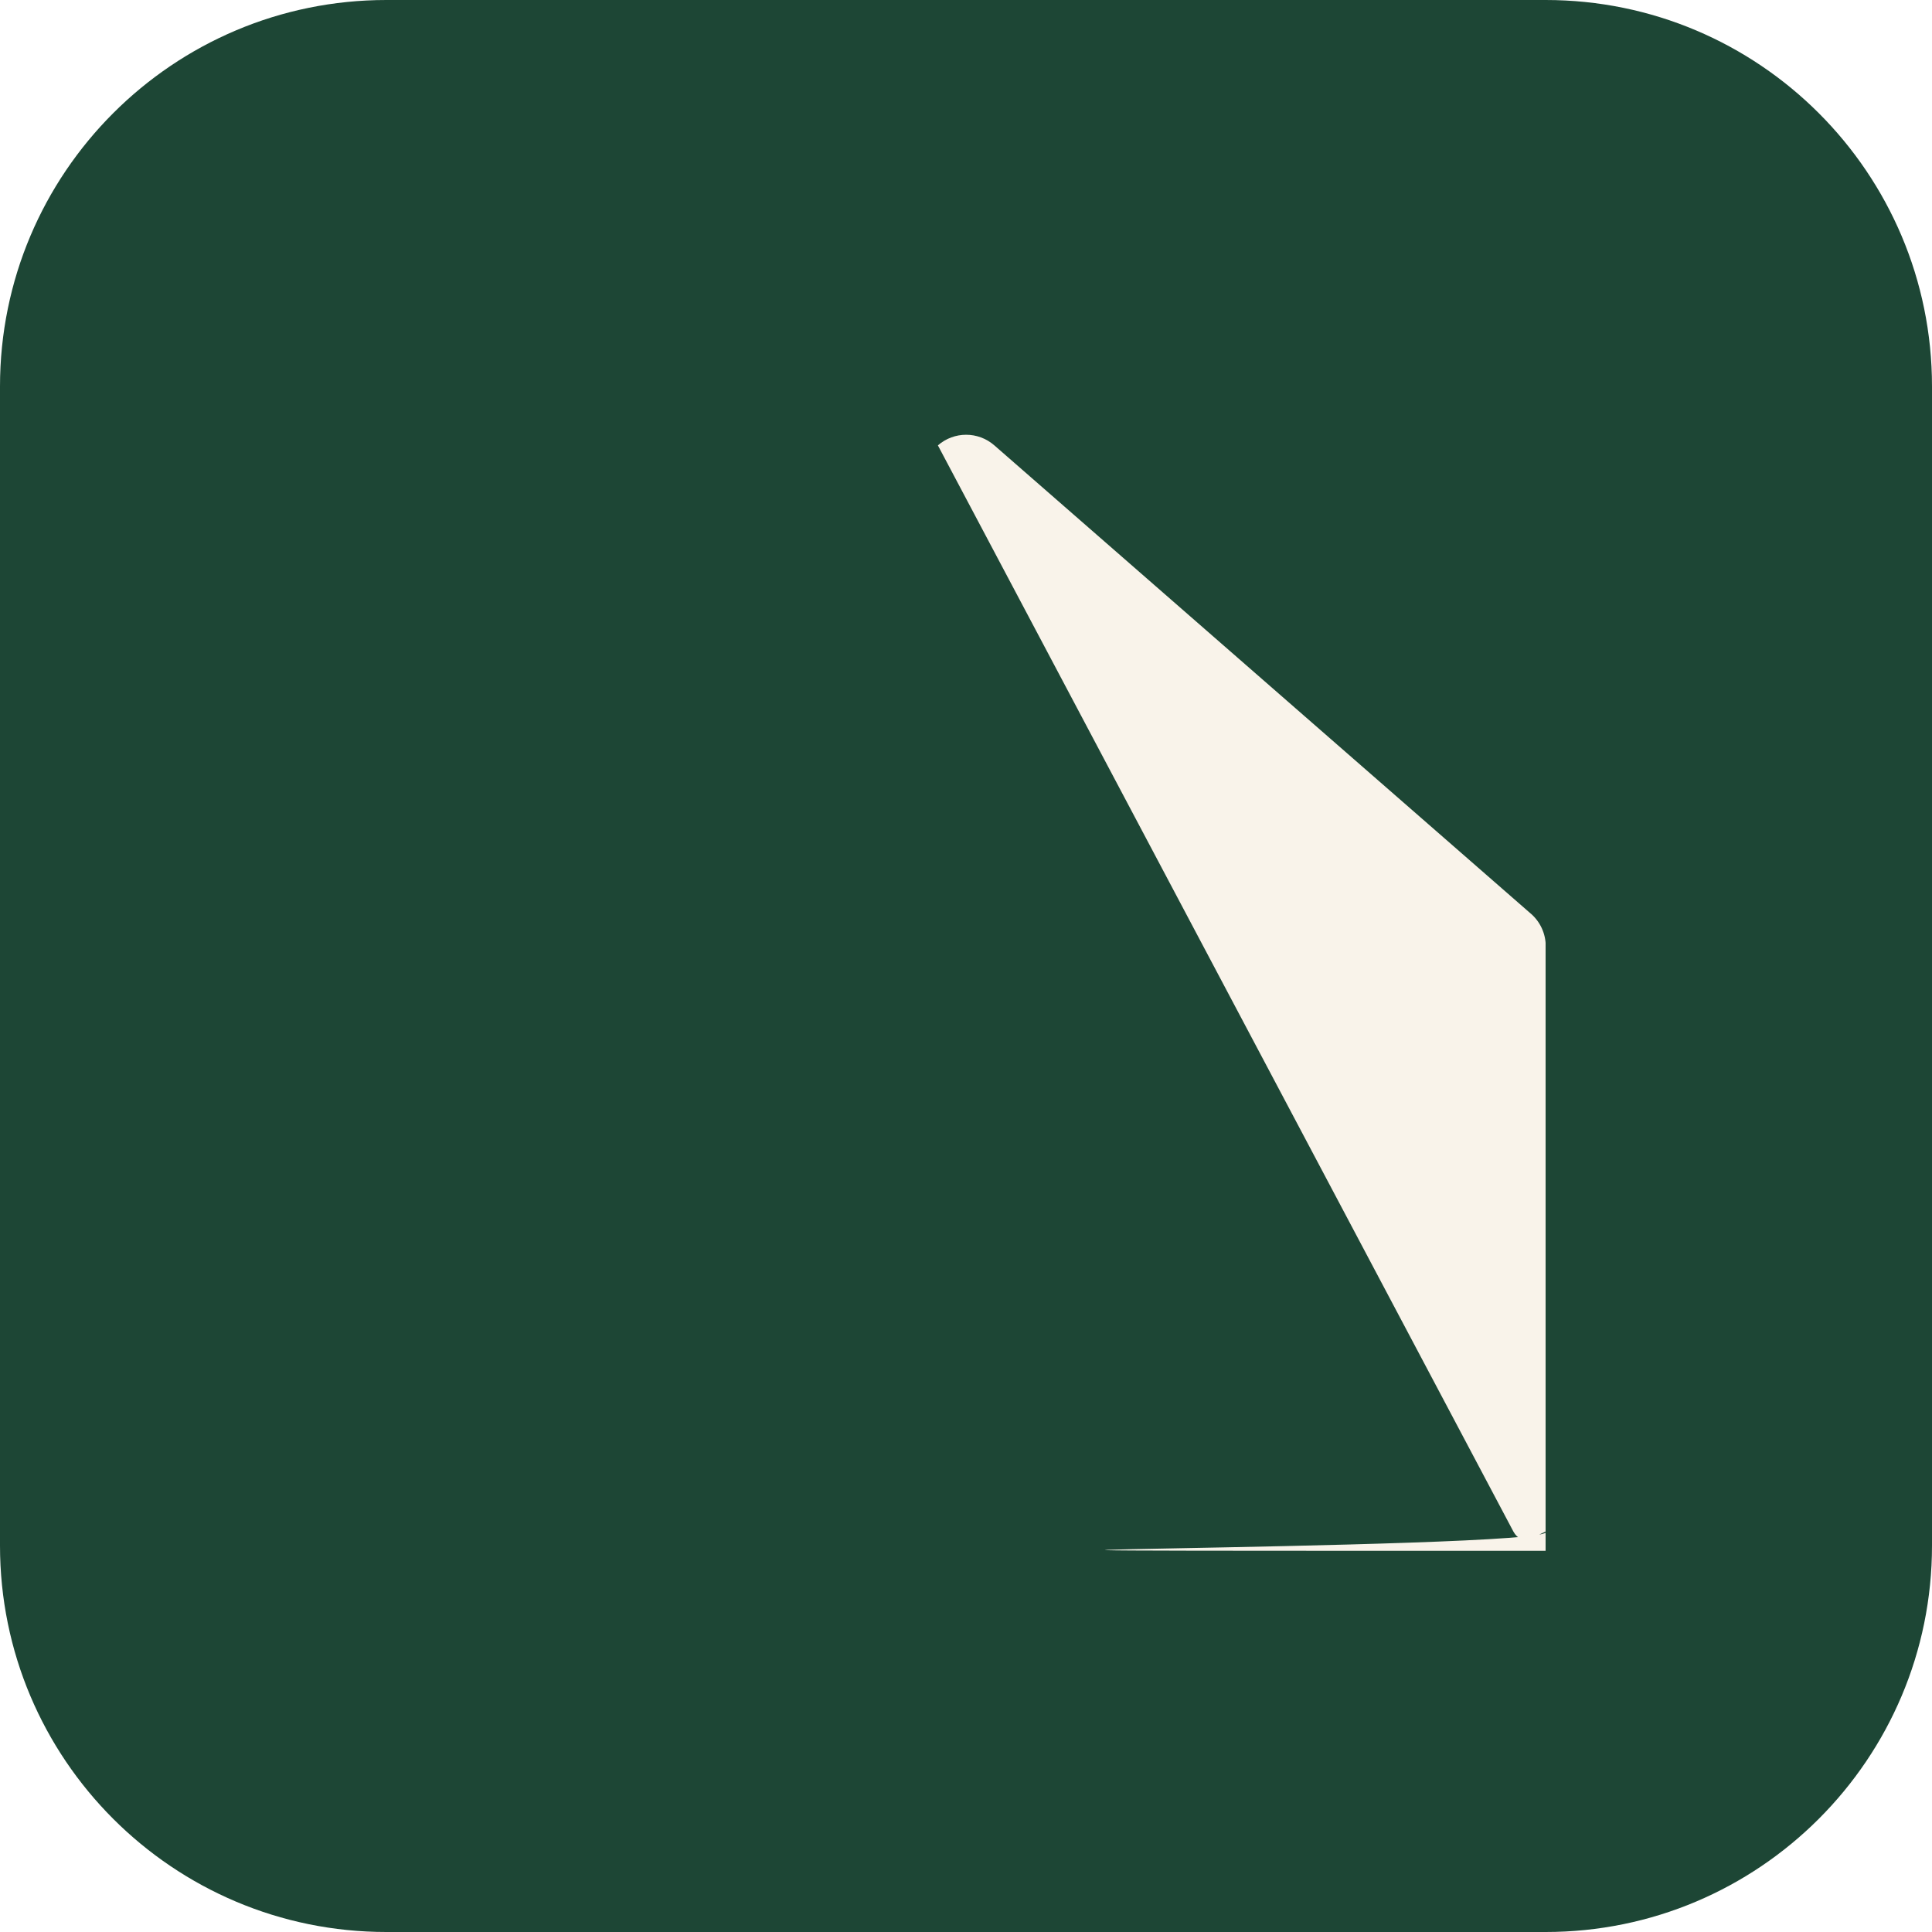
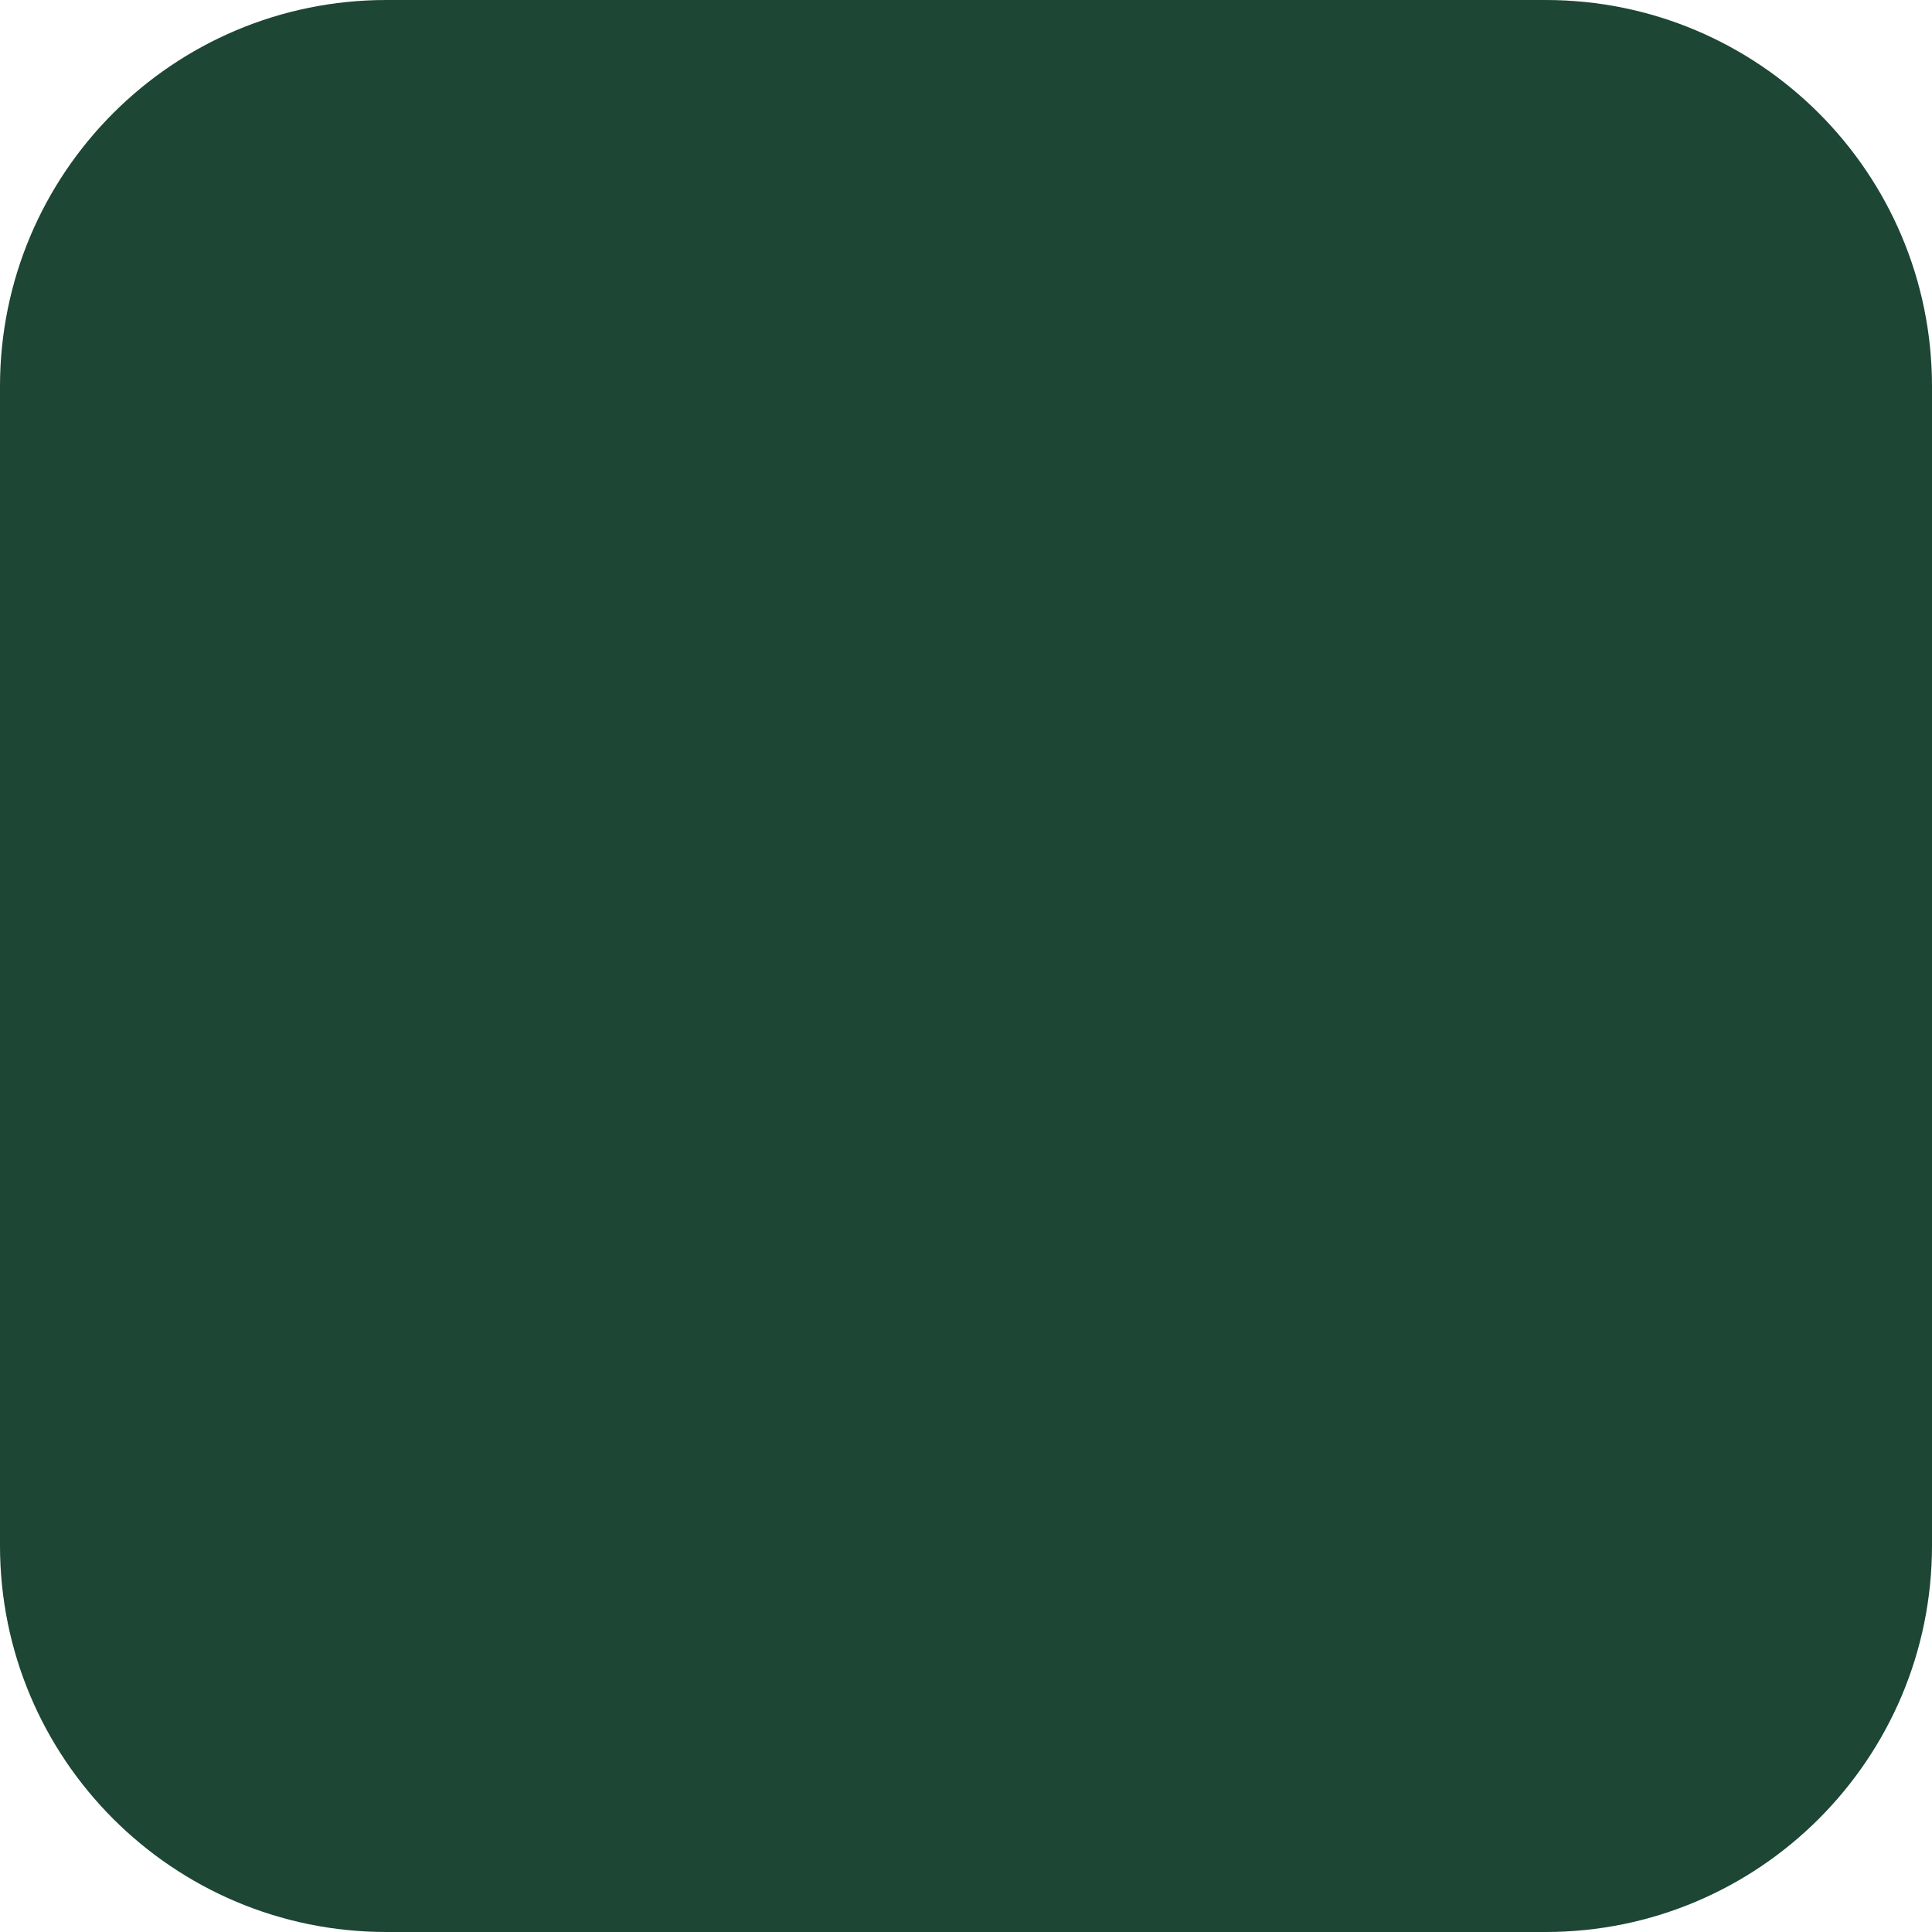
<svg xmlns="http://www.w3.org/2000/svg" width="60" height="60" fill="none" version="1.1" viewBox="0 0 60 60">
  <path d="m0 12c0-6.627 5.373-12 12-12h36c6.627 0 12 5.373 12 12v36c0 6.627-5.373 12-12 12h-36c-6.627 0-12-5.373-12-12z" fill="#1d4635" />
-   <path transform="matrix(1.5,0,0,1.5,-3,-1.5)" d="m21.418 9.221c.335-.293.834-.293 1.169 0l11.109 9.697h.001c.194.17.306.415.306.674v12.516c-1e-4.493-.399.893-.891.893h-22.219c-.491-1e-4-.89-.401-.891-.893v-12.516c0-.257.111-.504.306-.674zm.14 10.041c-1.547-1.444-3.816-1.626-5.236.096-2.328 2.821.679 5.797 2.769 7.574.917.778 1.889 1.487 2.864 2.188l.058.018c1.253-.881 2.497-1.8 3.627-2.837 1.842-1.69 4.021-4.207 2.204-6.739-1.505-2.097-4.182-1.75-5.744.074-.028.034-.065.08-.076.123-.158-.163-.298-.342-.466-.498z" clip-path="url(#clipPath5)" fill="#f9f3ea" filter="url(#filter0_d_14170_135550)" stroke-width=".667" />
  <defs>
    <clipPath id="clipPath5">
      <rect x="10" y="9" width="24" height="24" fill="#fff" />
    </clipPath>
  </defs>
  <filter id="filter0_d_14170_135550" x="0" y="0" width="44" height="44" color-interpolation-filters="sRGB" filterUnits="userSpaceOnUse">
    <feFlood flood-opacity="0" result="BackgroundImageFix" />
    <feColorMatrix in="SourceAlpha" result="hardAlpha" values="0 0 0 0 0 0 0 0 0 0 0 0 0 0 0 0 0 0 127 0" />
    <feOffset dy="1" />
    <feGaussianBlur stdDeviation="1" />
    <feColorMatrix values="0 0 0 0 0 0 0 0 0 0 0 0 0 0 0 0 0 0 0.3 0" />
    <feBlend in2="BackgroundImageFix" result="effect1_dropShadow_14170_135550" />
    <feBlend in="SourceGraphic" in2="effect1_dropShadow_14170_135550" result="shape" />
  </filter>
</svg>